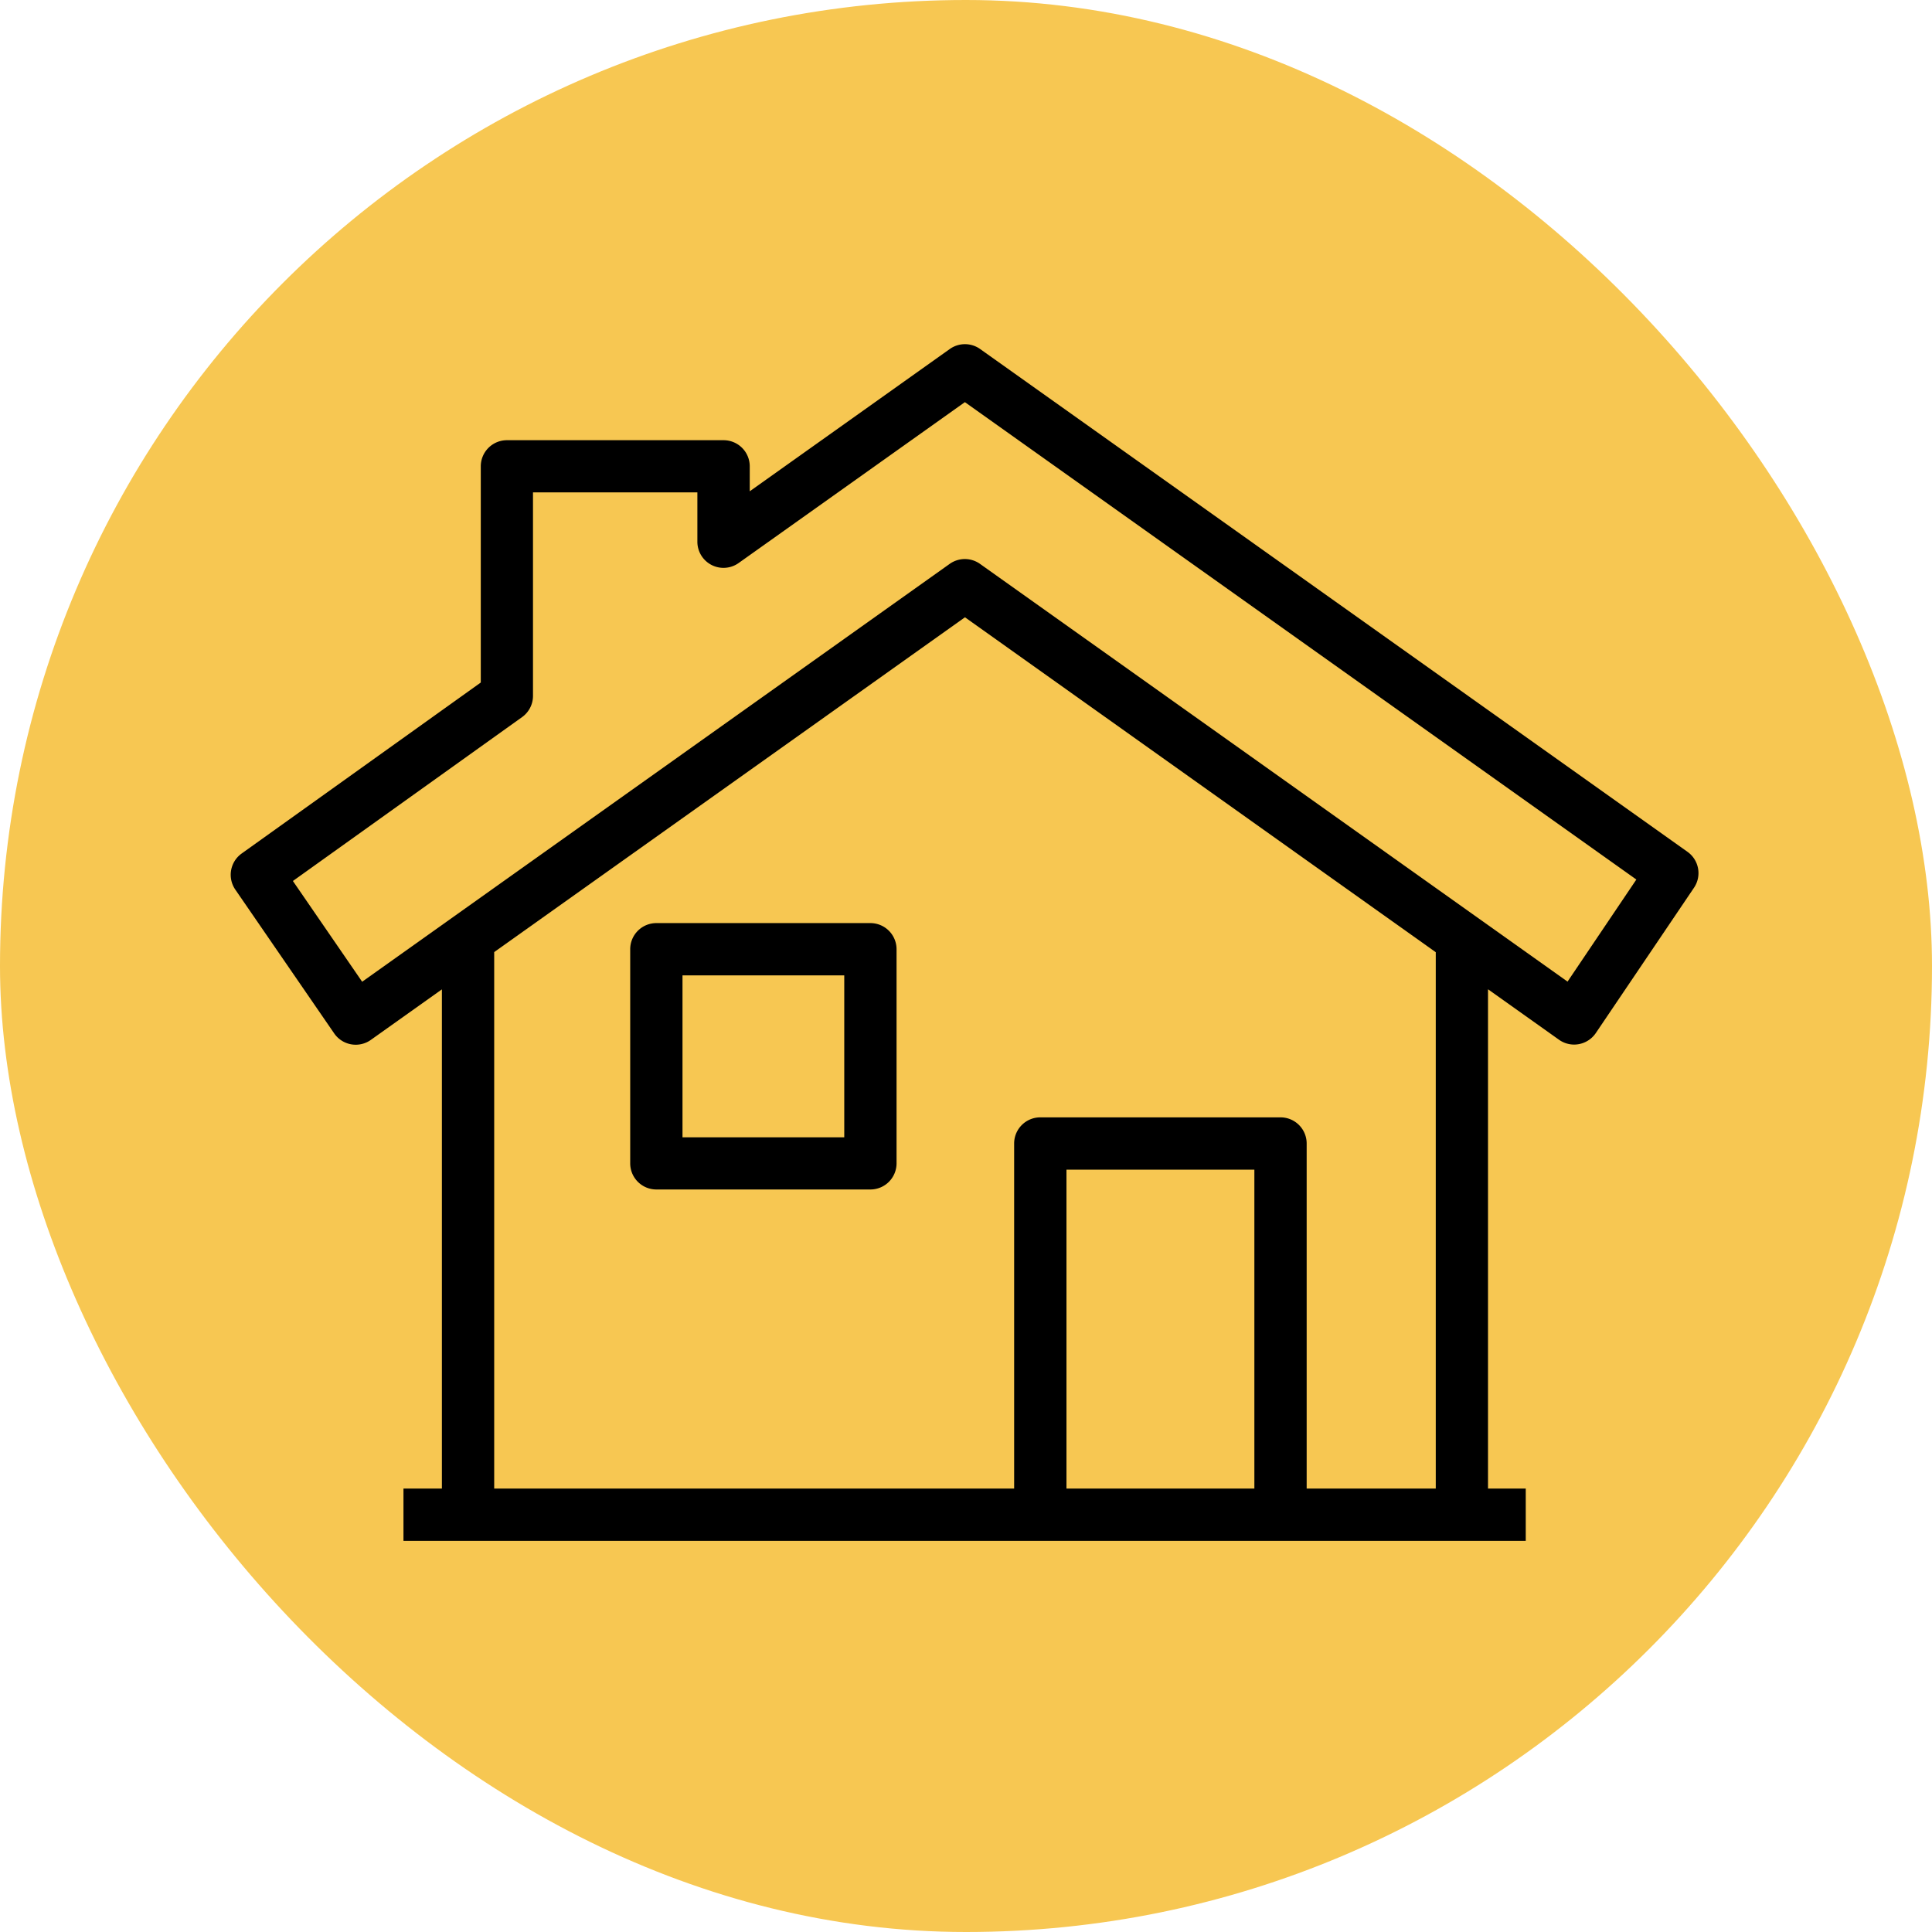
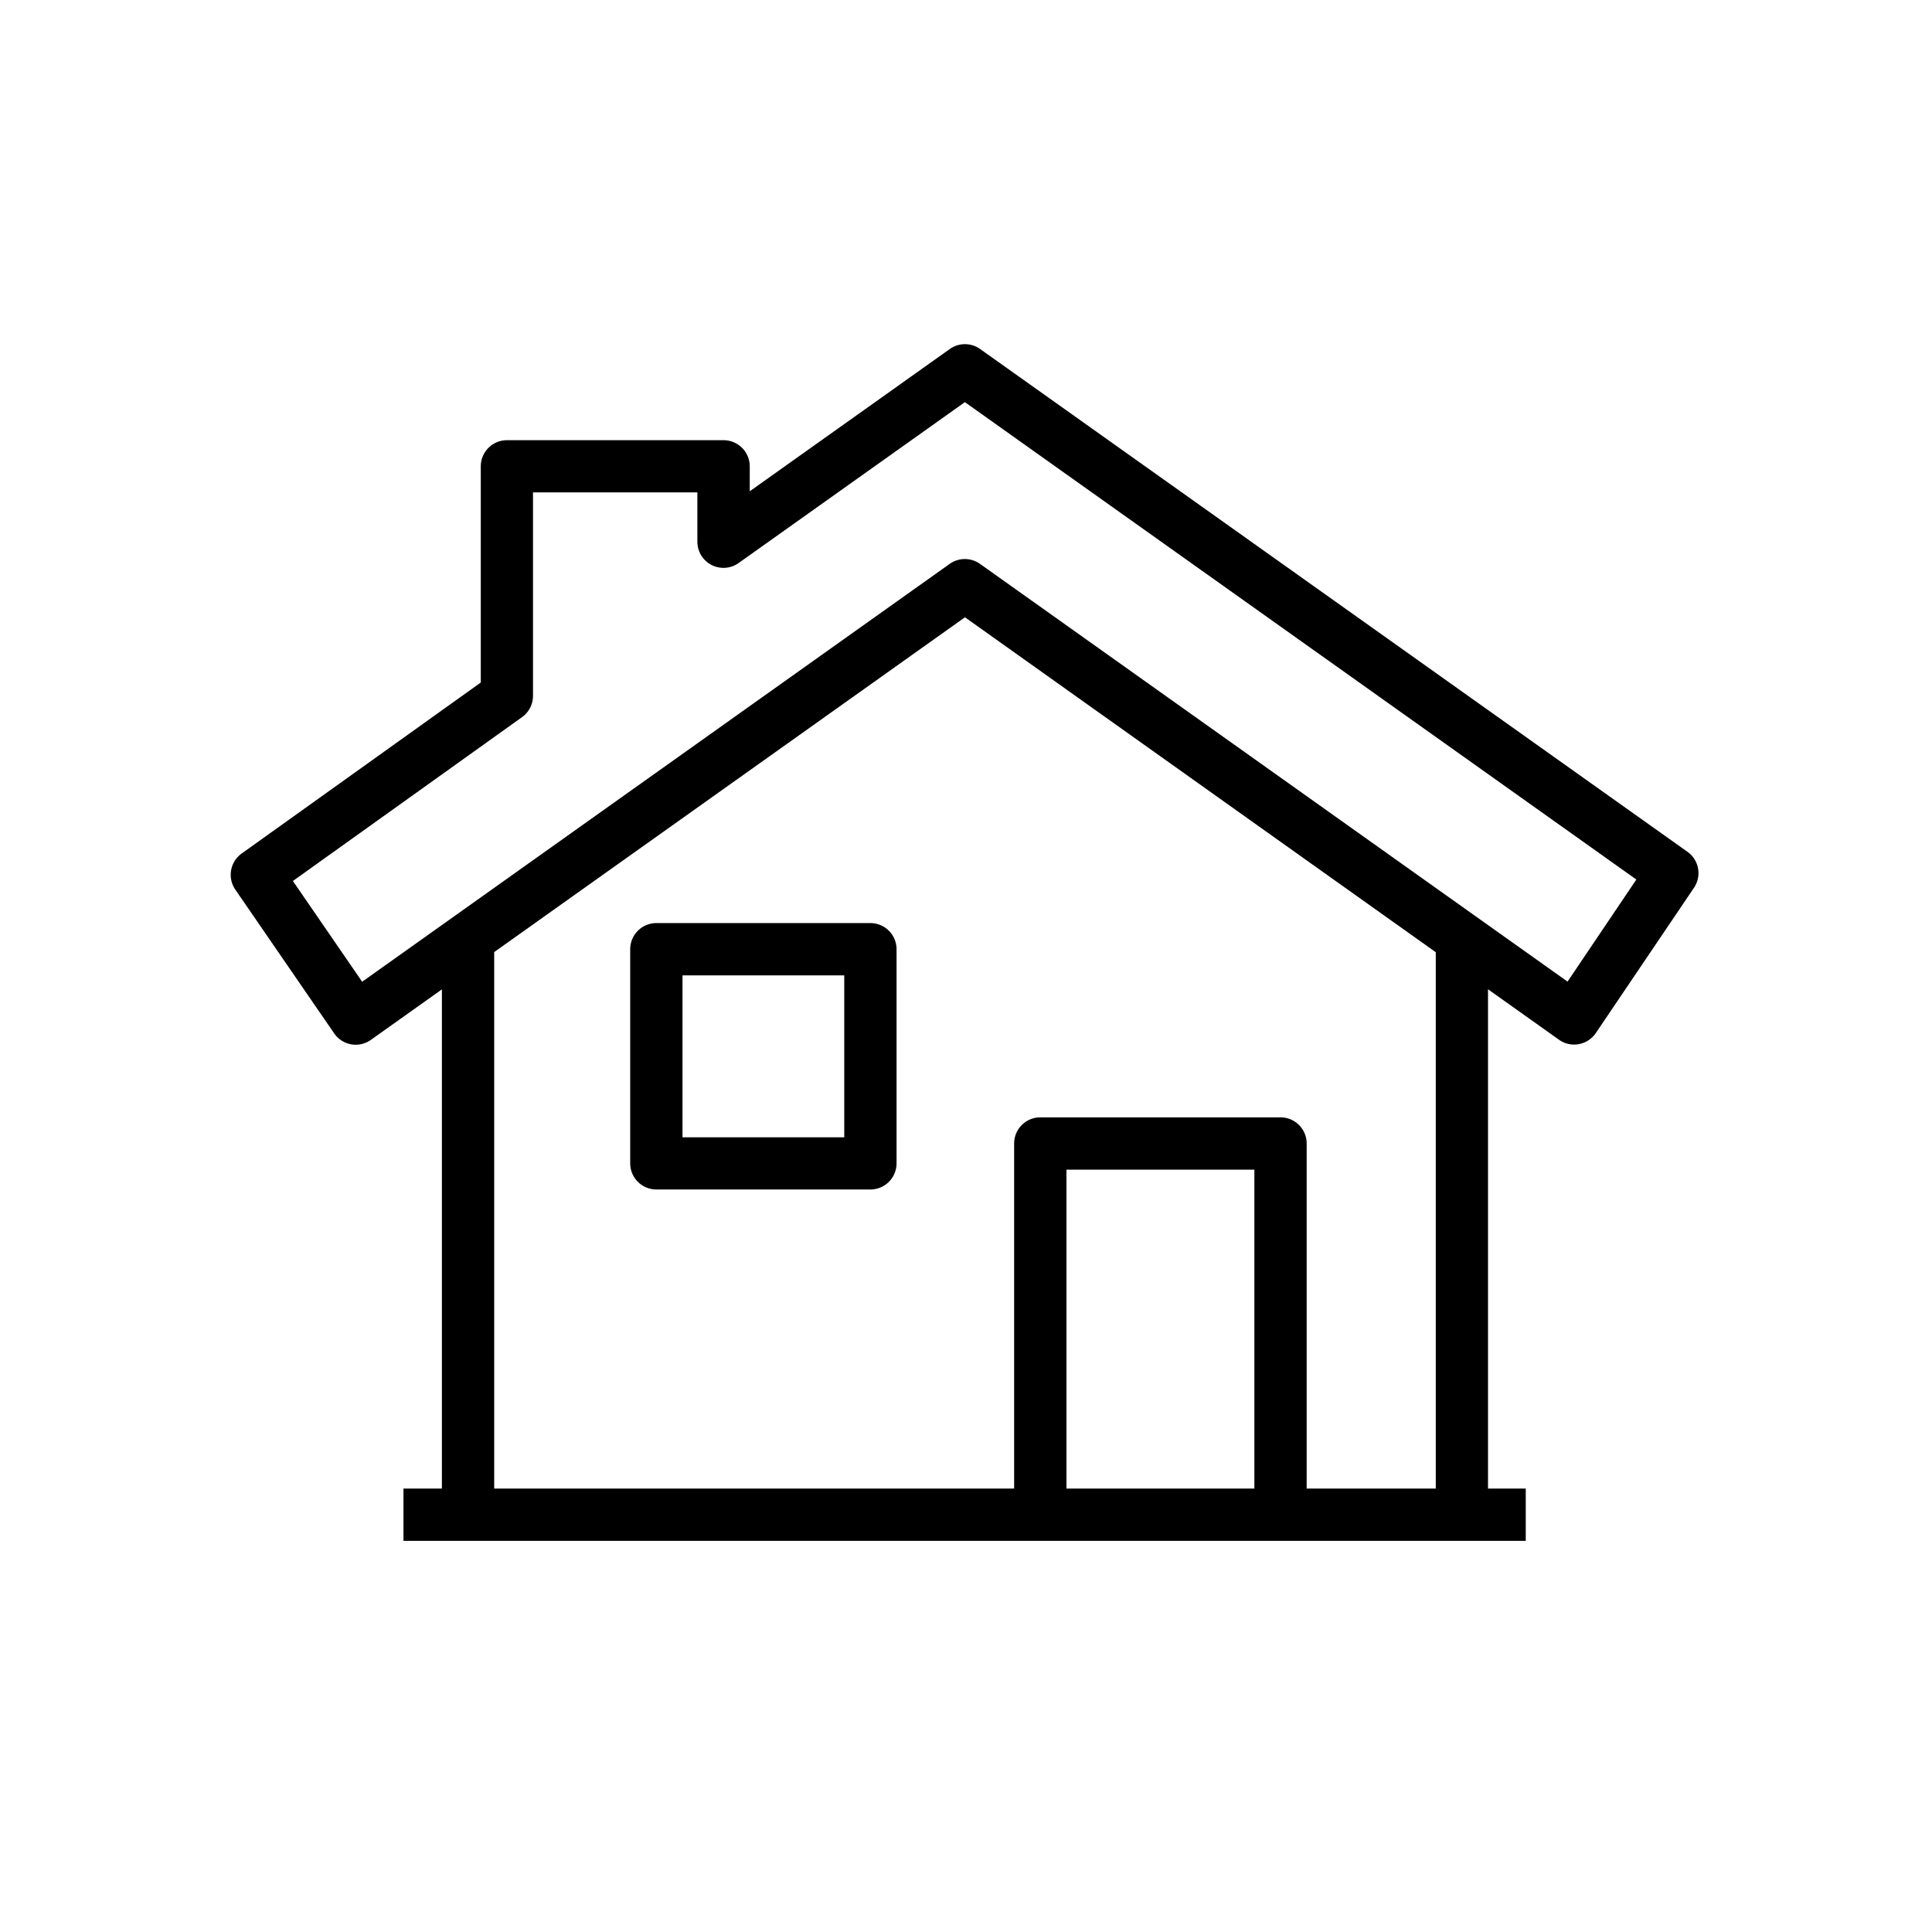
<svg xmlns="http://www.w3.org/2000/svg" width="73" height="73">
  <g data-name="Group 672" transform="translate(-612 -2630)">
-     <rect data-name="Rectangle 156" width="73" height="73" rx="36.5" transform="translate(612 2630)" fill="#f7c752" />
    <g data-name="Group 475">
      <path data-name="Path 724" d="M675.763 2662.187l-26.73-19a.989.989 0 00-1.145 0l-7.559 5.376v-.942a.988.988 0 00-.988-.988h-8.187a.988.988 0 00-.988.988v8.168l-9.035 6.461a.988.988 0 00-.24 1.363l3.736 5.433a.987.987 0 001.387.245l2.683-1.908v18.862h-1.452v1.976h42.405v-1.976h-1.426v-18.866l2.682 1.907a.987.987 0 00.573.183 1.012 1.012 0 00.175-.016.993.993 0 00.643-.419l3.71-5.491a.987.987 0 00-.244-1.356zm-16.367 24.058h-7.1v-12.05h7.1zm6.854 0h-4.878v-13.038a.988.988 0 00-.988-.988h-9.077a.988.988 0 00-.988.988v13.038h-19.646v-20.271l17.788-12.65 17.789 12.655zm4.979-19.155l-22.2-15.784a.989.989 0 00-1.145 0l-22.2 15.789-2.617-3.807 8.659-6.192a.987.987 0 00.413-.8v-7.692h6.211v1.869a.987.987 0 001.56.8l8.548-6.078 25.371 18.038z" />
      <path data-name="Path 725" d="M644.892 2664.879H636.8a.988.988 0 00-.988.988v8.089a.988.988 0 00.988.988h8.088a.988.988 0 00.988-.988v-8.089a.988.988 0 00-.984-.988zm-.992 8.094h-6.112v-6.118h6.112z" />
    </g>
  </g>
</svg>